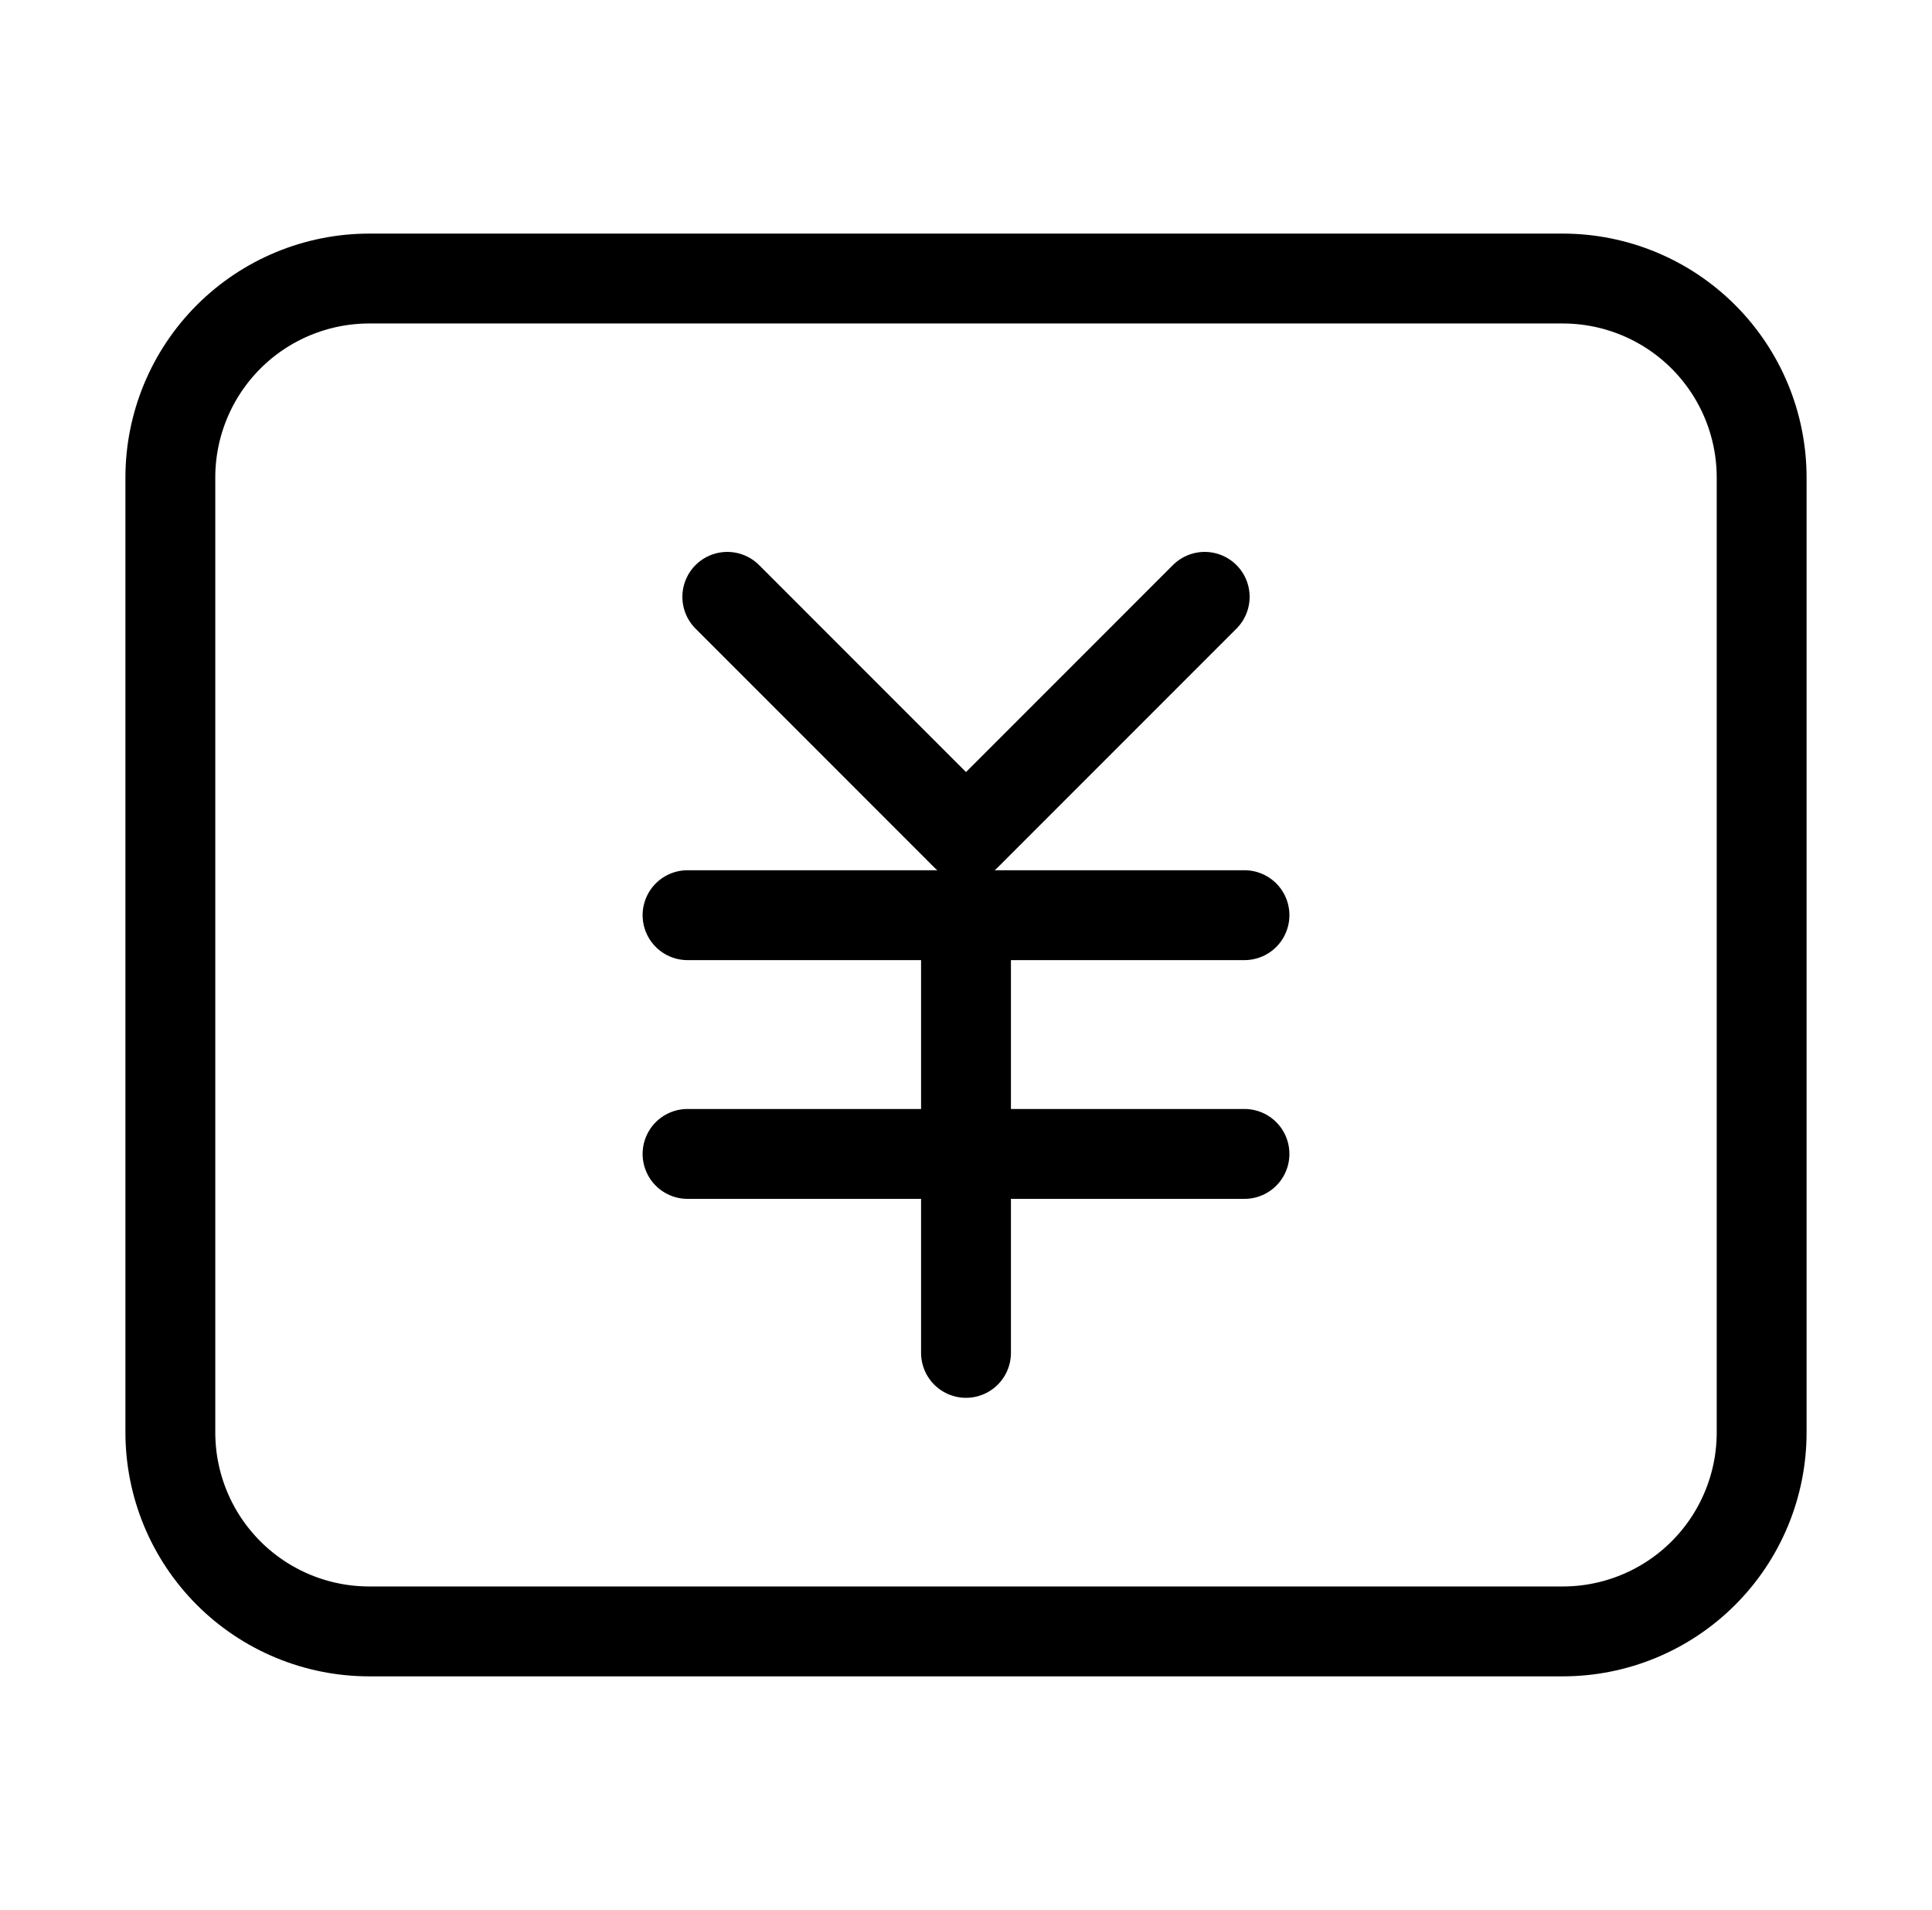
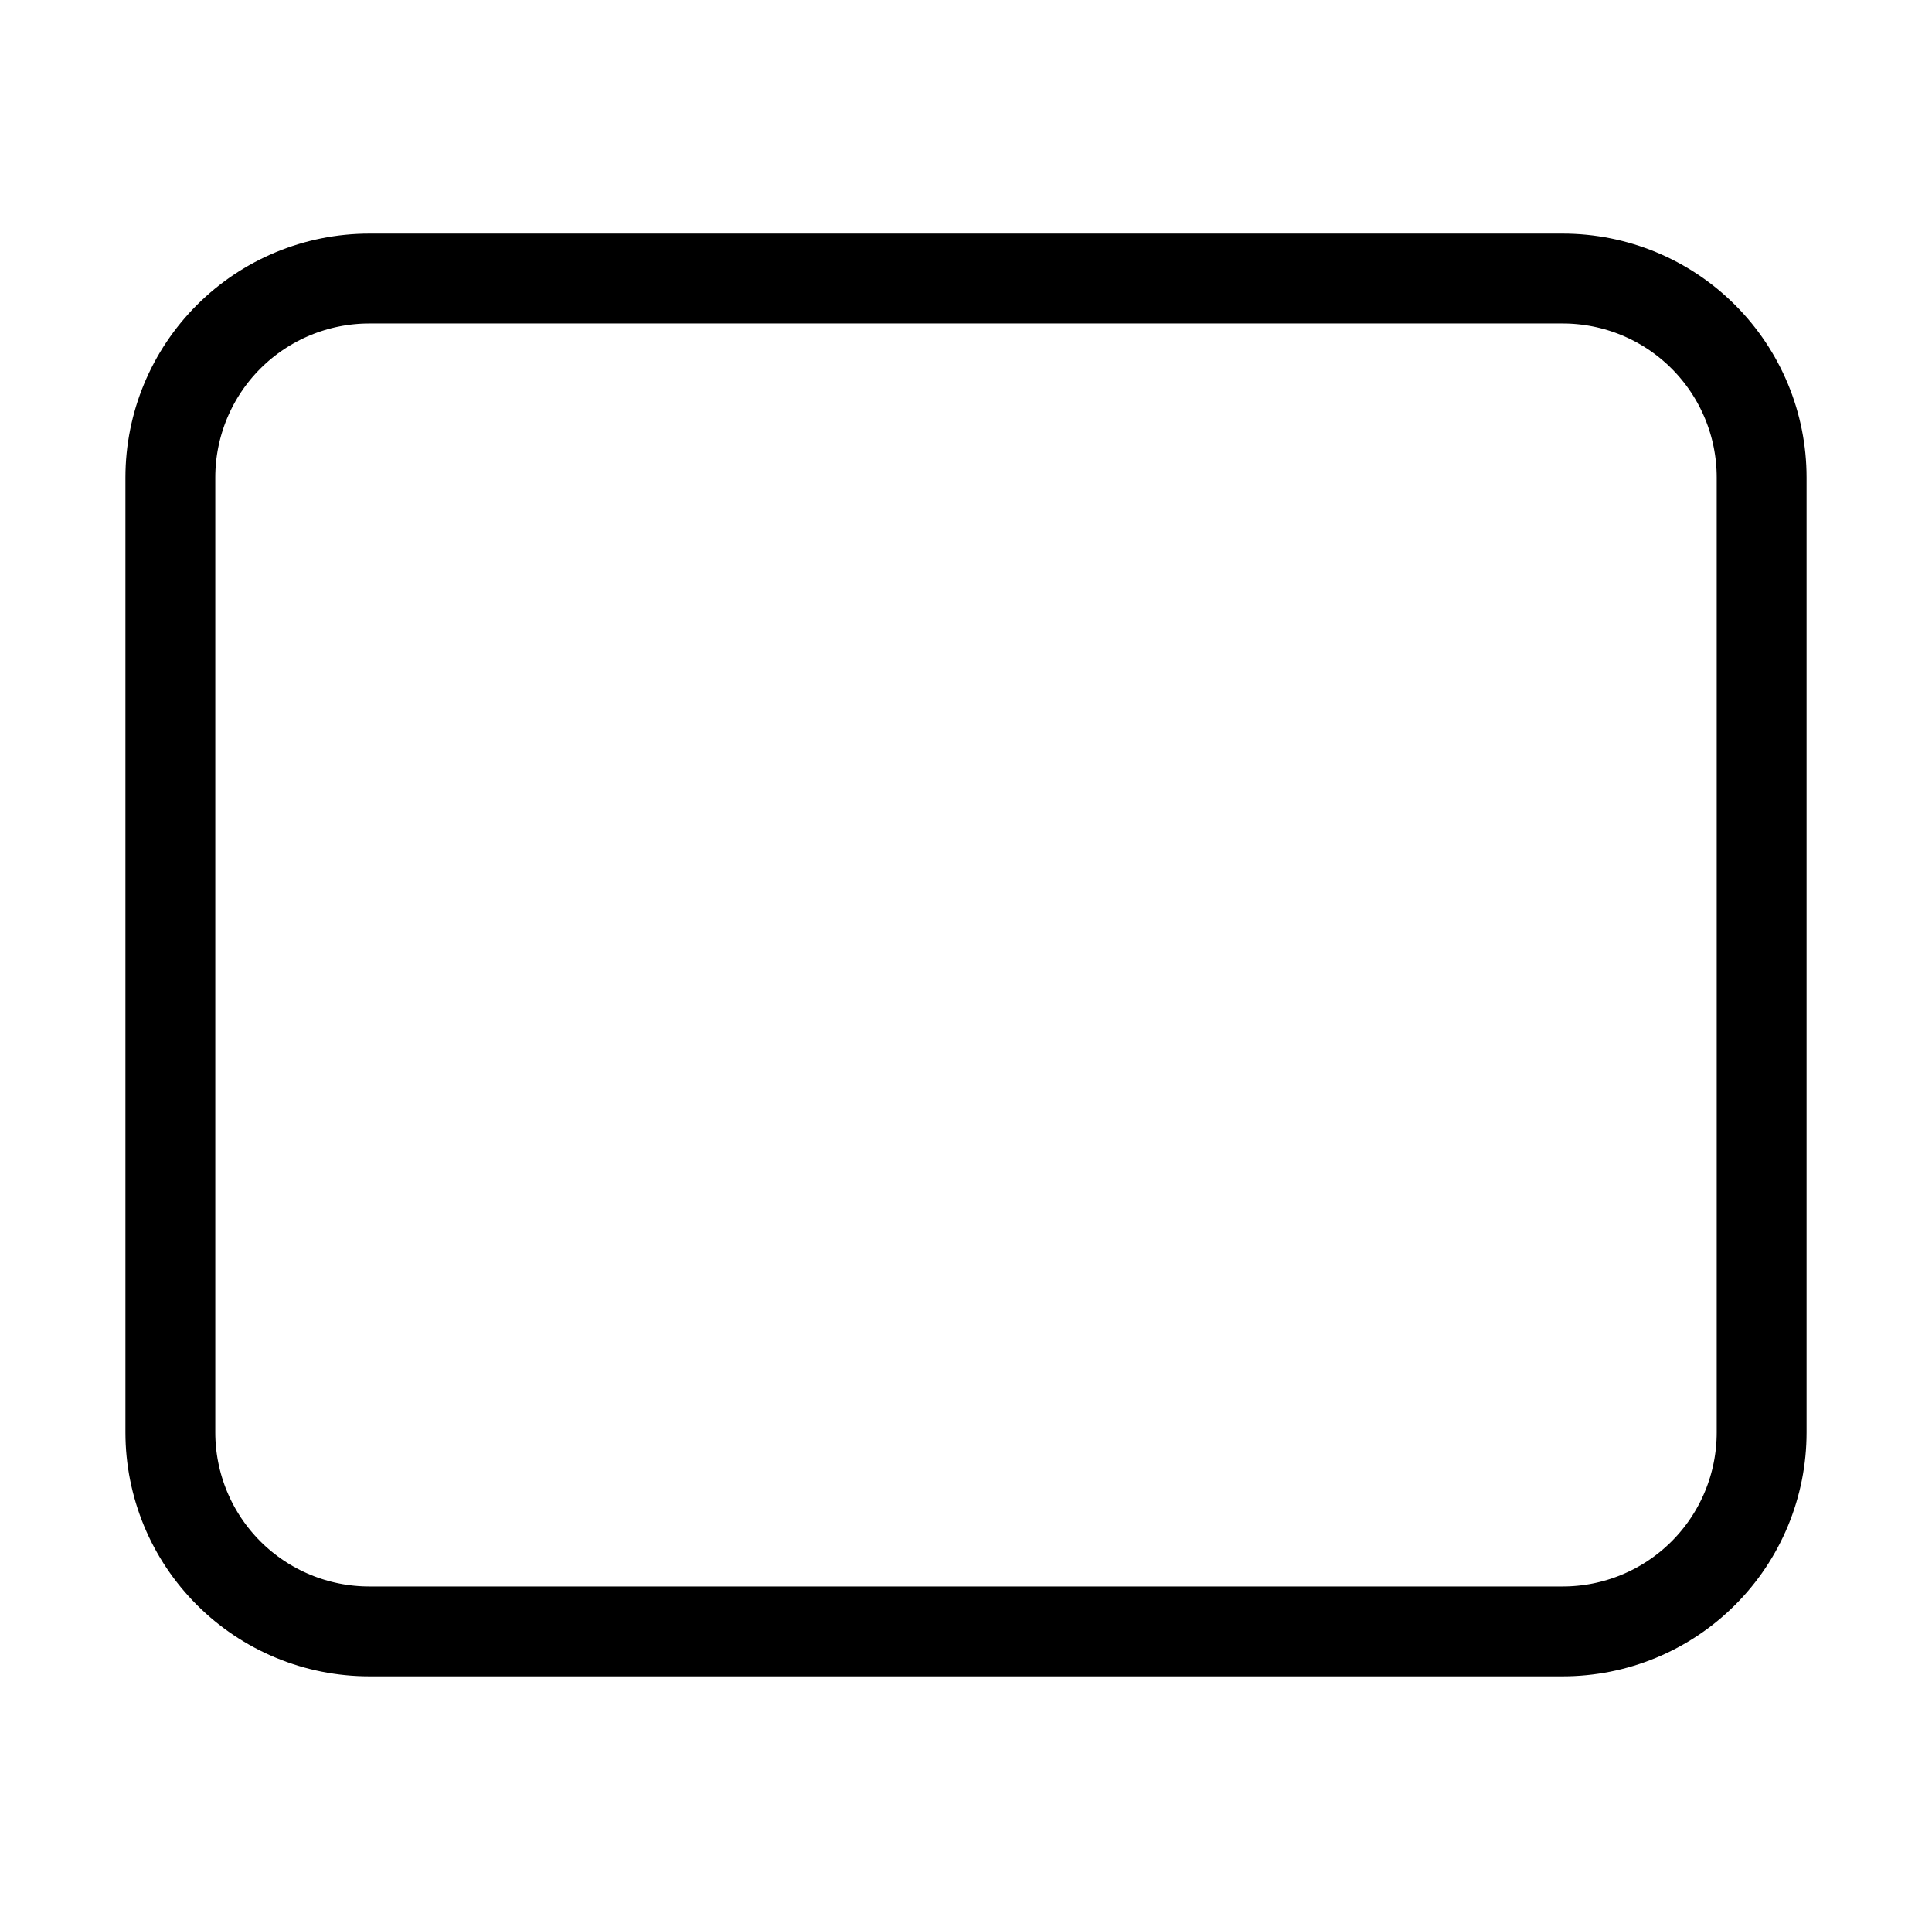
<svg xmlns="http://www.w3.org/2000/svg" width="86" height="85" viewBox="0 0 86 85" fill="none">
  <path d="M69.563 12.396H16.438C14.089 12.396 11.837 13.329 10.177 14.989C8.516 16.65 7.583 18.902 7.583 21.25V63.75C7.583 64.913 7.813 66.064 8.257 67.138C8.702 68.213 9.355 69.189 10.177 70.011C10.999 70.833 11.975 71.485 13.049 71.93C14.124 72.375 15.275 72.604 16.438 72.604H69.563C70.725 72.604 71.877 72.375 72.951 71.93C74.025 71.485 75.001 70.833 75.823 70.011C76.646 69.189 77.298 68.213 77.743 67.138C78.188 66.064 78.417 64.913 78.417 63.75V21.25C78.417 18.902 77.484 16.65 75.823 14.989C74.163 13.329 71.911 12.396 69.563 12.396Z" stroke="black" stroke-width="4" stroke-linejoin="round" />
-   <path d="M32.375 26.562L43 37.188L53.625 26.562M30.605 40.729H55.396M30.605 51.354H55.396M43 40.729V60.208" stroke="black" stroke-width="4" stroke-linecap="round" stroke-linejoin="round" />
</svg>